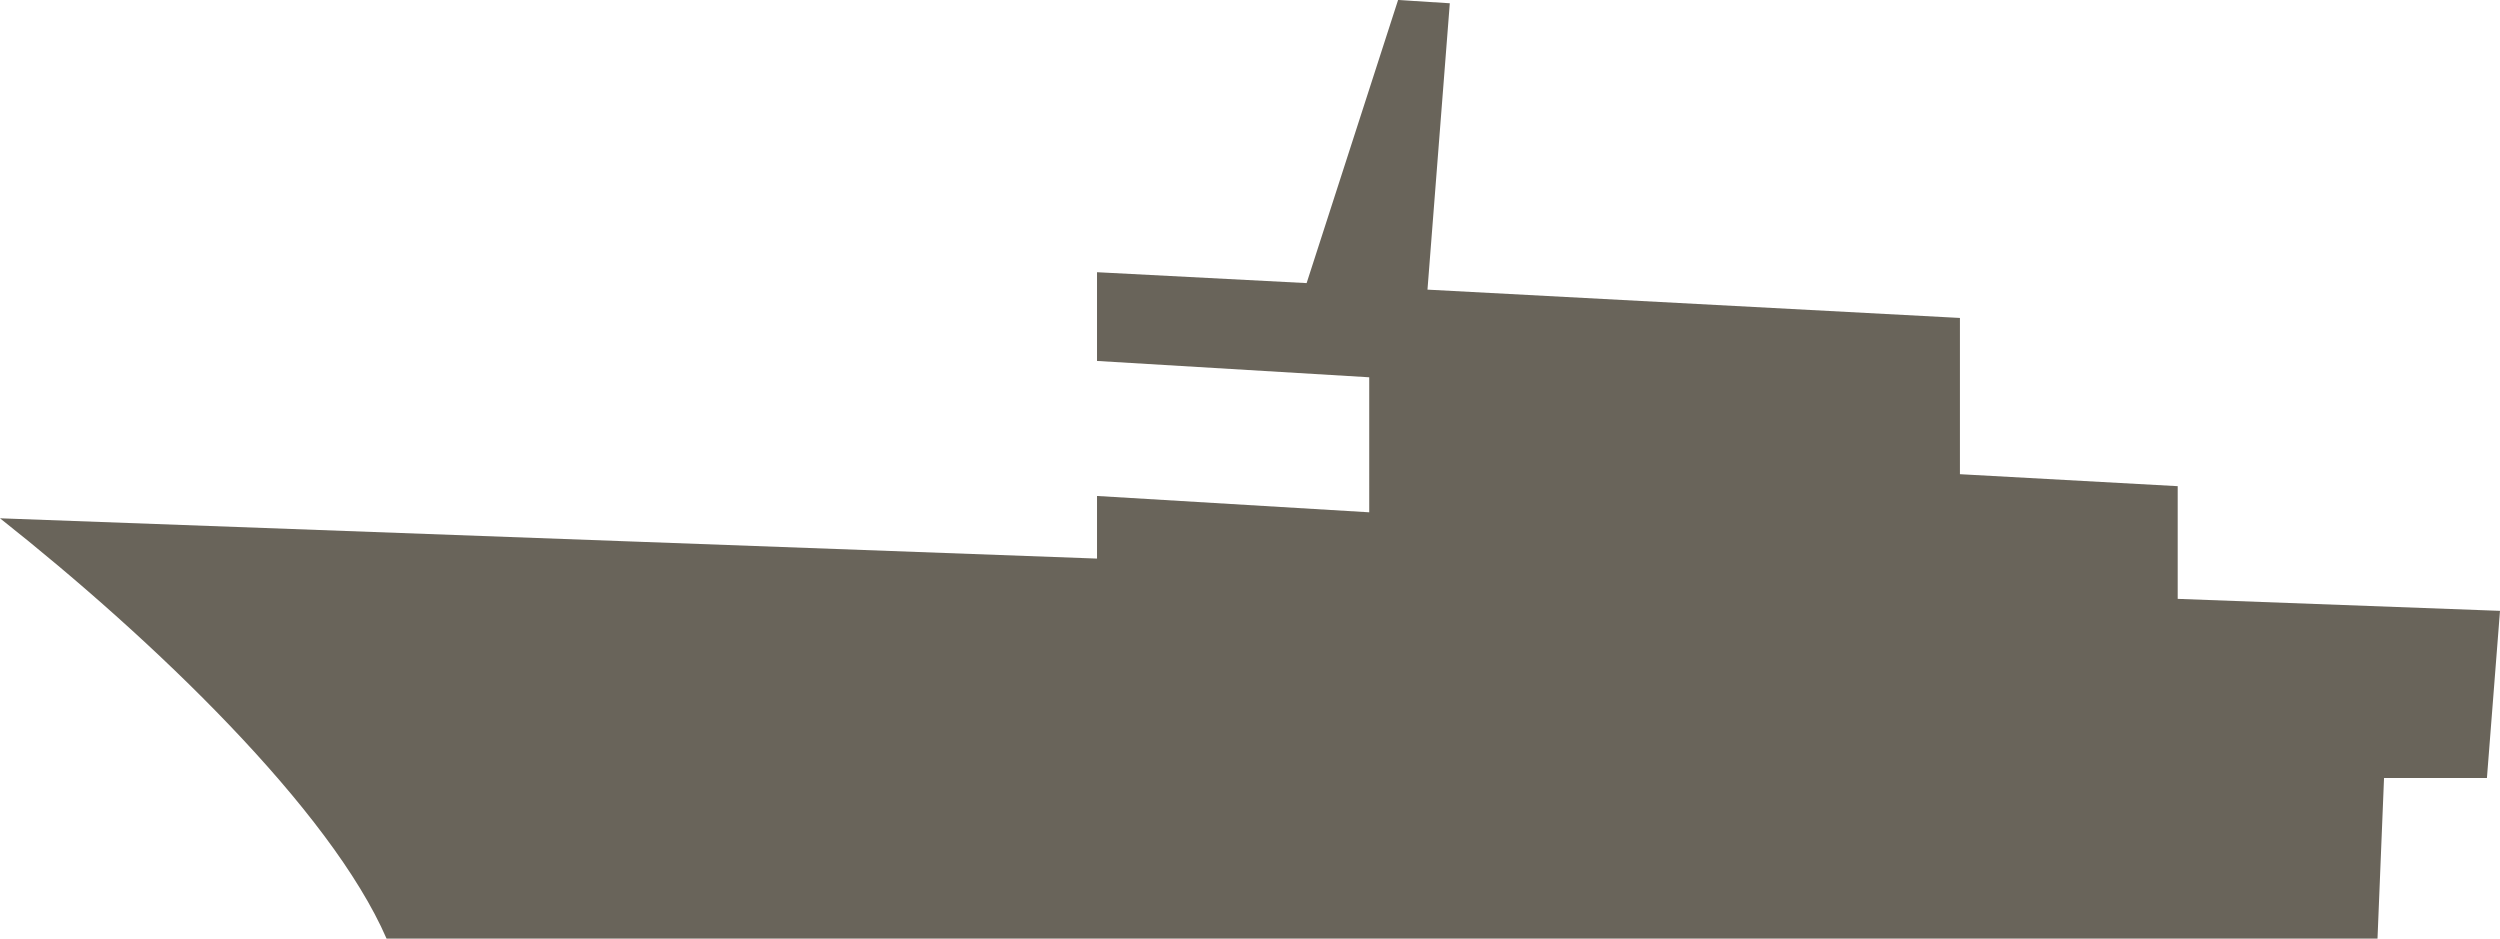
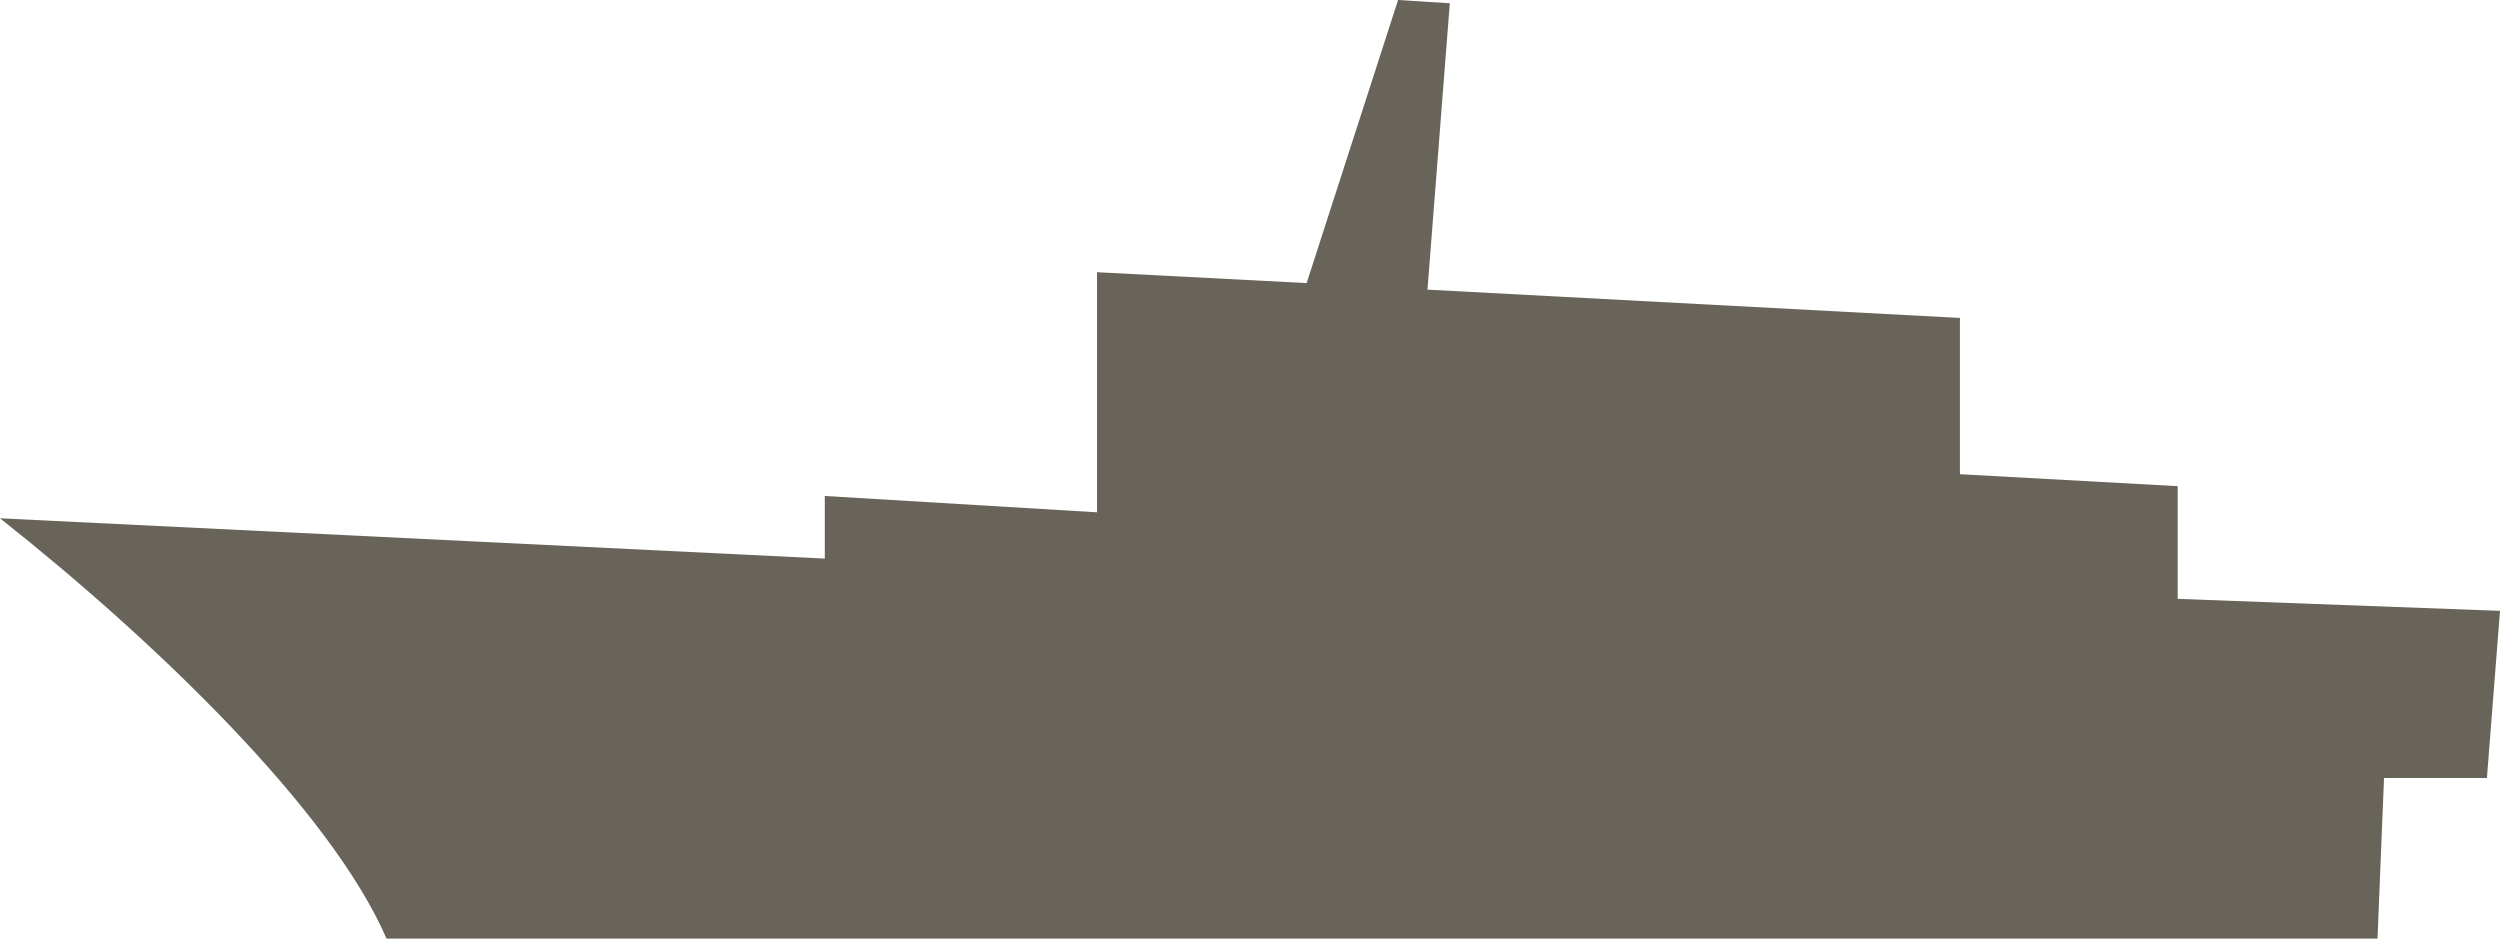
<svg xmlns="http://www.w3.org/2000/svg" viewBox="0 0 45.92 17.24">
  <defs>
    <style>.cls-1{fill:#69645a;}</style>
  </defs>
  <g id="レイヤー_2" data-name="レイヤー 2">
    <g id="レイヤー_4" data-name="レイヤー 4">
-       <path class="cls-1" d="M40,11V8.93l-4-.22V5.84l-9.78-.52L26.63.06,25.68,0,24,5.2,20.15,5V6.63l5,.3V9.41l-5-.3v1.15L0,9.52c2.82,2.23,6.07,5.35,7.1,7.72l36.57,0,.12-2.95h1.89l.24-3.07Z" />
+       <path class="cls-1" d="M40,11V8.93l-4-.22V5.84l-9.78-.52L26.63.06,25.68,0,24,5.2,20.15,5V6.63V9.41l-5-.3v1.15L0,9.52c2.82,2.23,6.07,5.35,7.1,7.72l36.57,0,.12-2.95h1.89l.24-3.07Z" />
    </g>
  </g>
</svg>